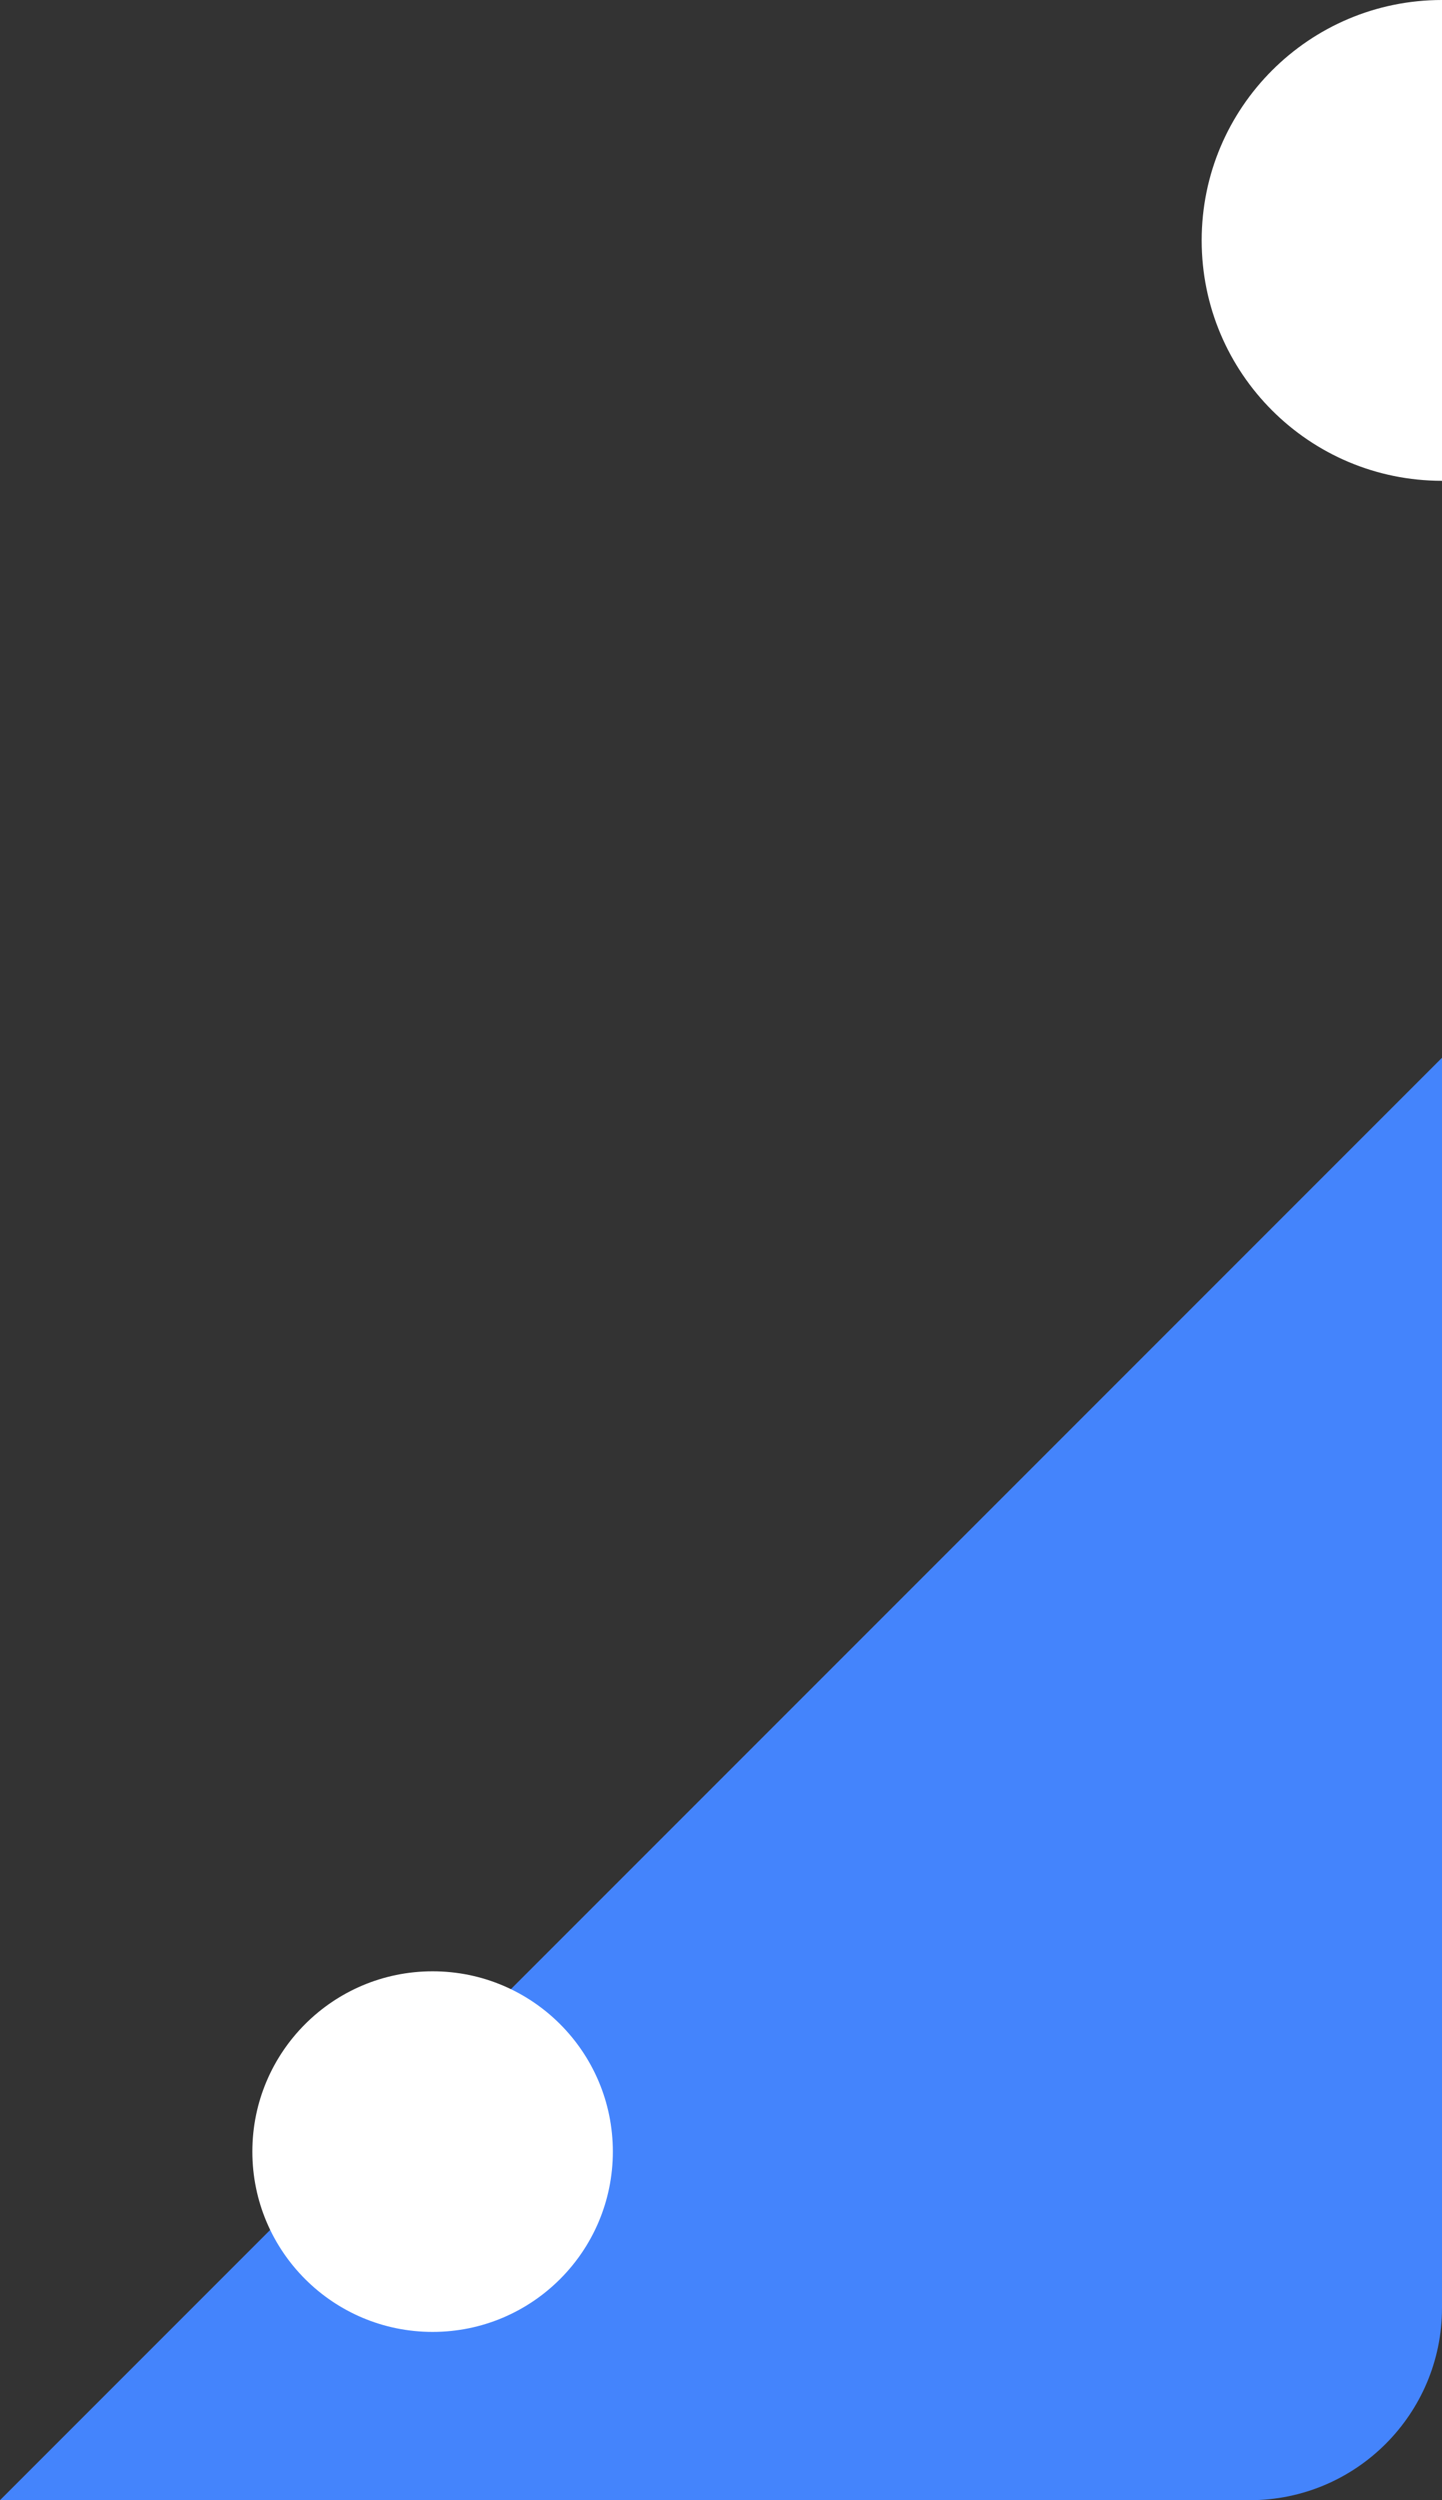
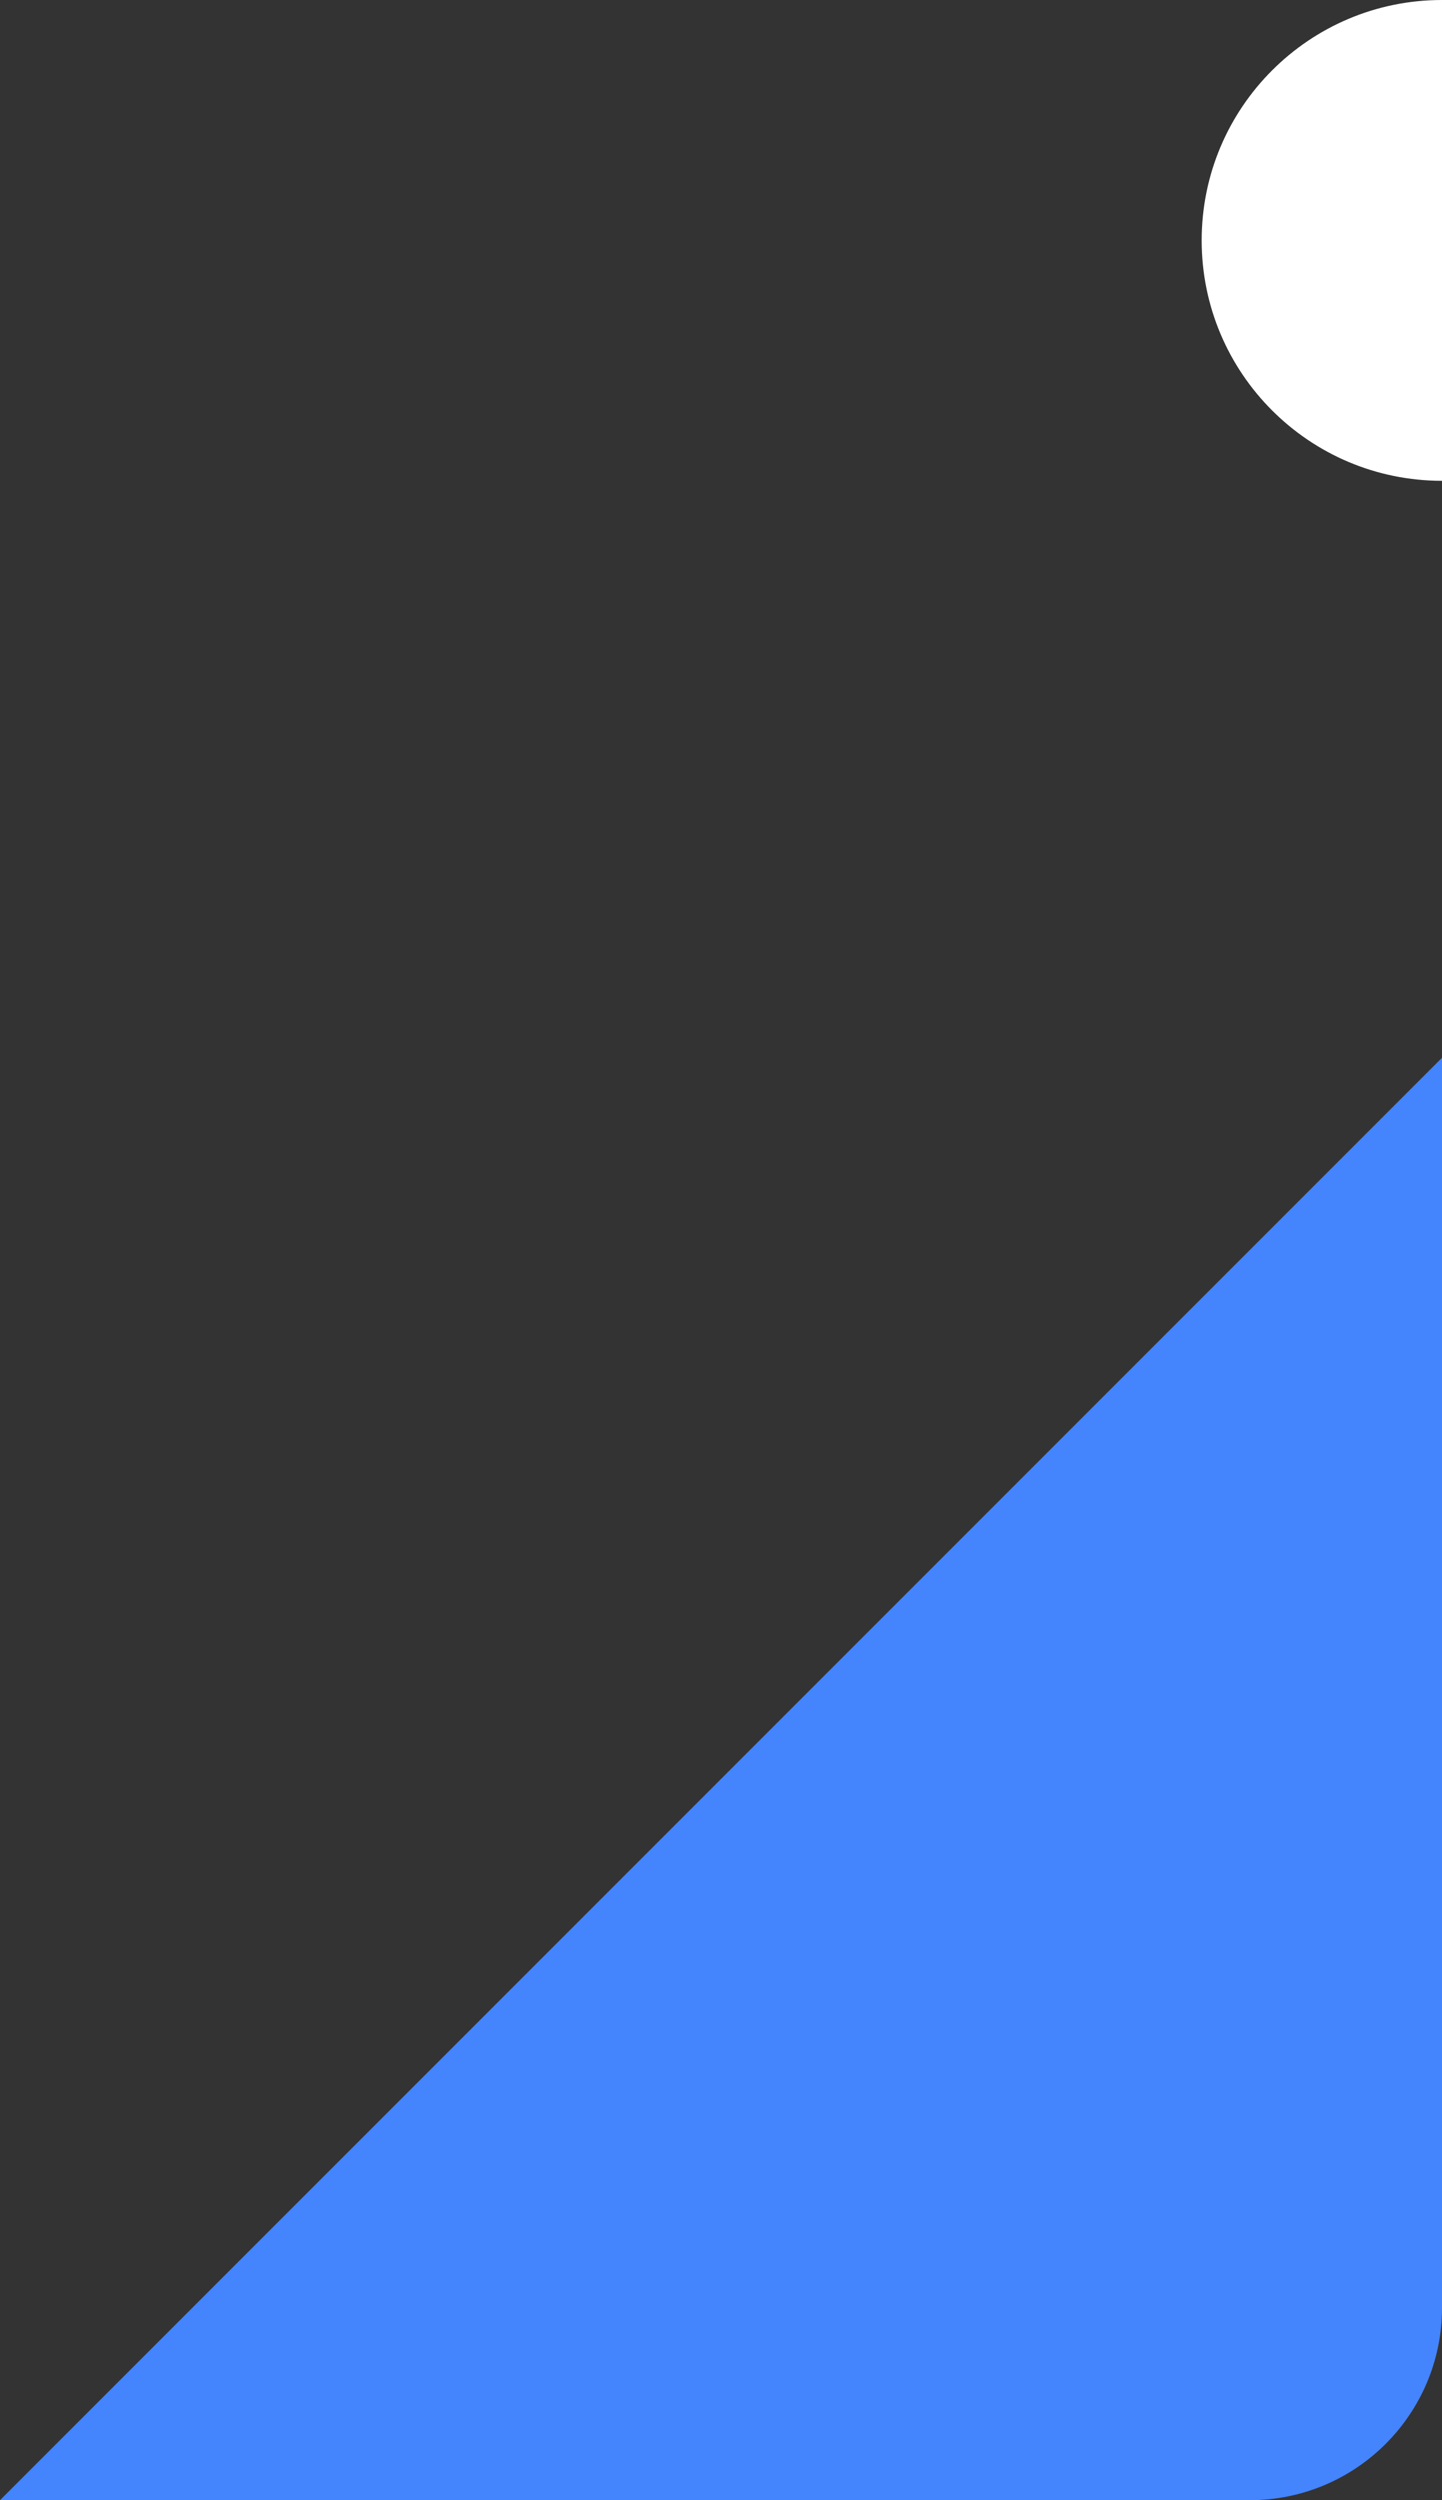
<svg xmlns="http://www.w3.org/2000/svg" width="240" height="416" viewBox="0 0 240 416" fill="none">
  <rect x="0" y="0" width="240" height="416" fill="#333333" stroke="none" />
  <path d="M0 416L240 176V384C240 401.673 225.673 416 208 416H0Z" fill="#4484FC" />
  <path d="M240 80C217.909 80 200 62.091 200 40C200 17.909 217.909 0 240 0V80Z" fill="white" />
-   <circle cx="72" cy="358" r="30" fill="white" />
</svg>